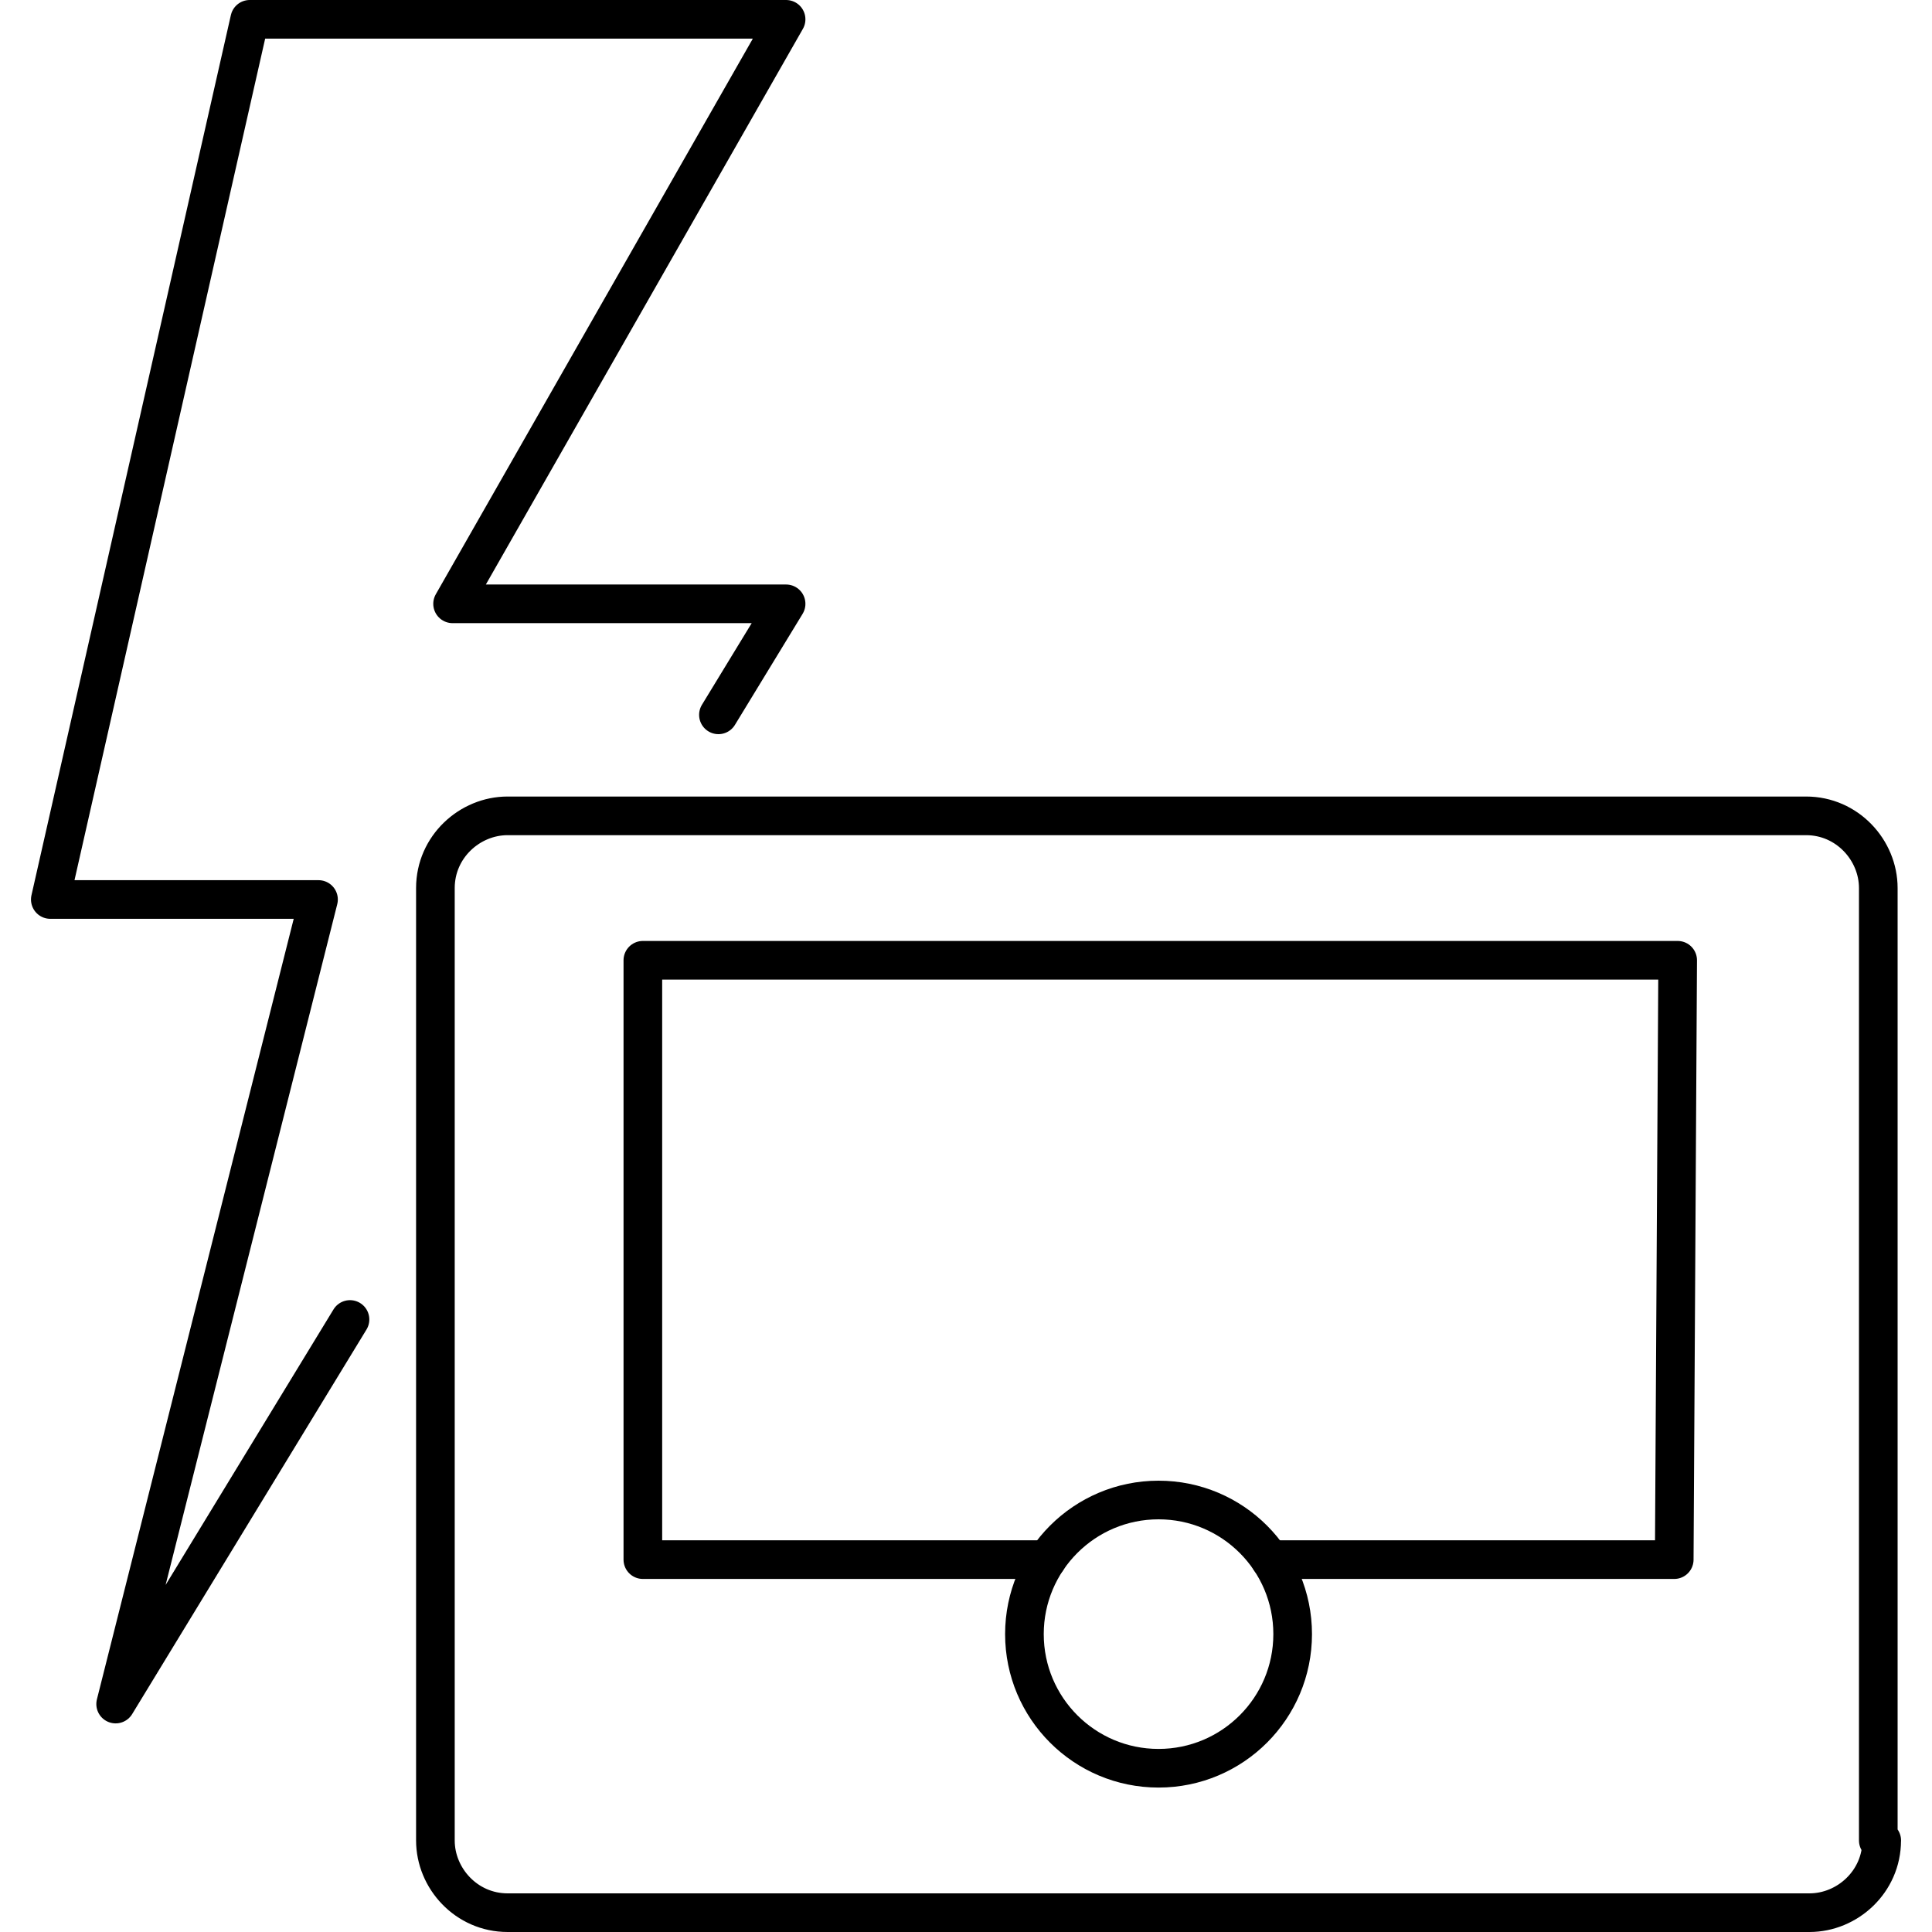
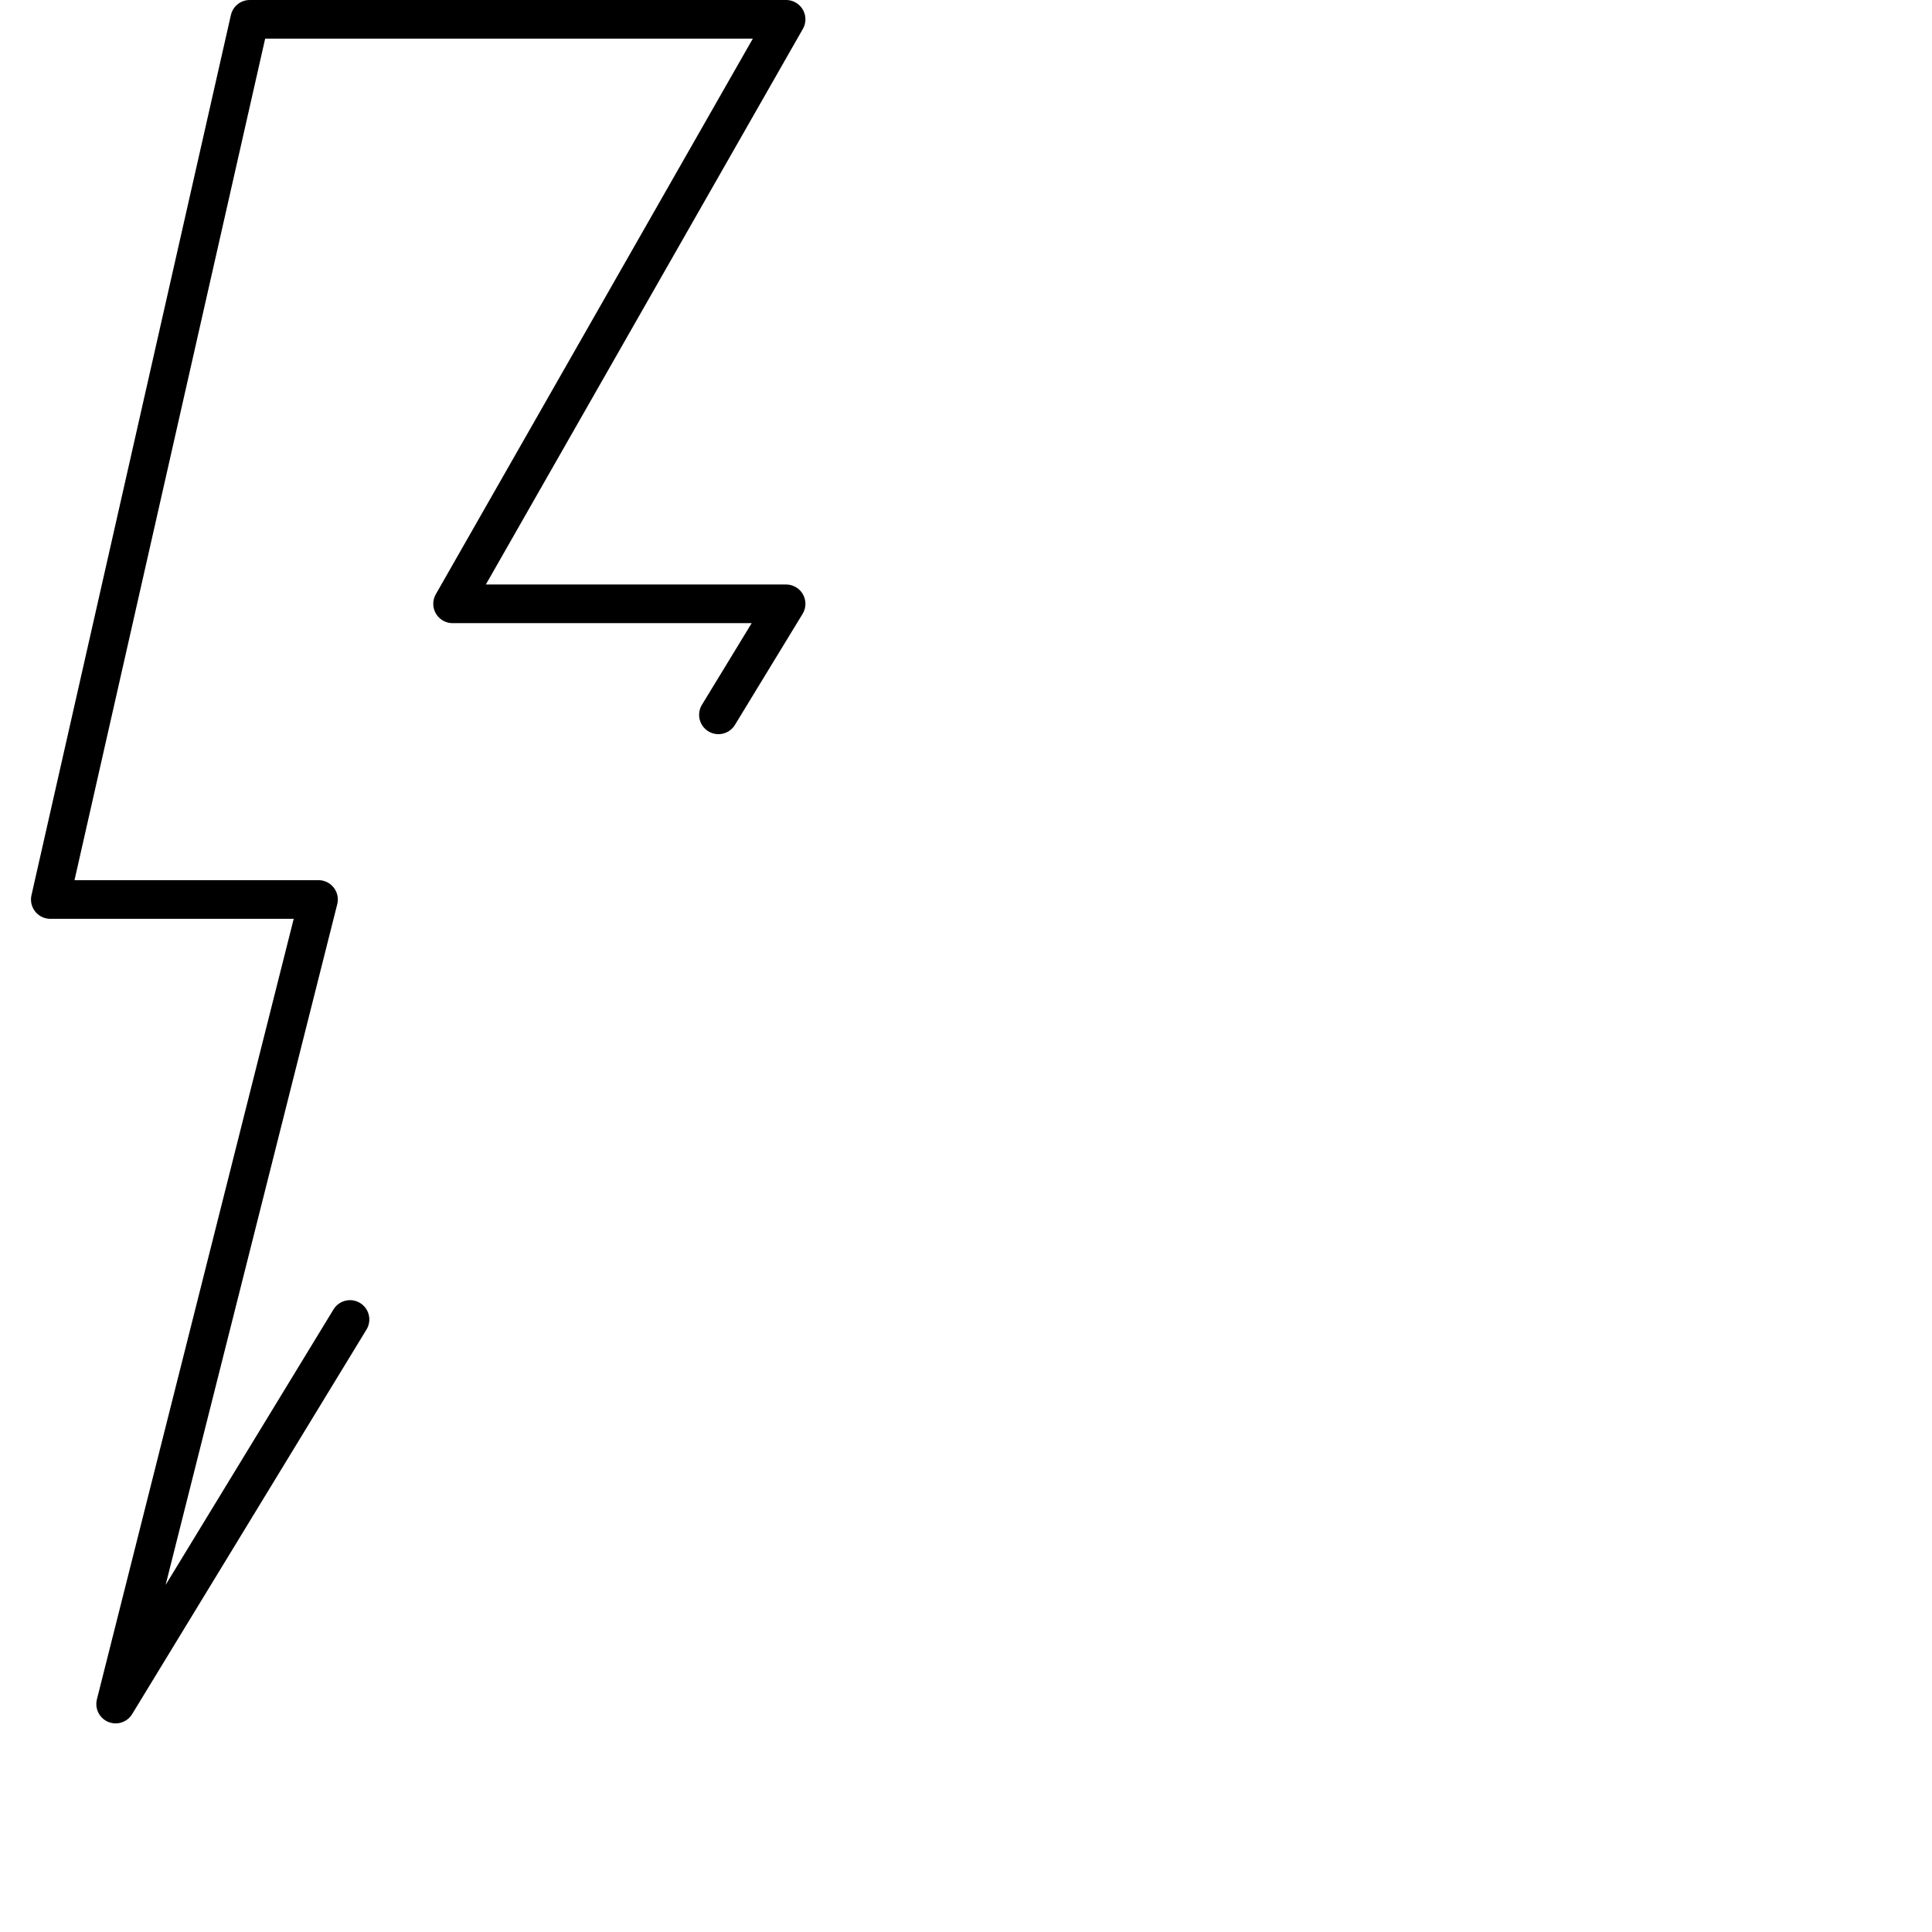
<svg xmlns="http://www.w3.org/2000/svg" id="Layer_1" data-name="Layer 1" version="1.1" viewBox="0 0 50 50" width="50" height="50" style="enable-background:new 0 0 50 50;" xml:space="preserve">
  <defs>
    <style>
      .st0 {
        fill: none;
        stroke: #000;
        stroke-linecap: round;
        stroke-linejoin: round;
      }
    </style>
  </defs>
-   <path class="st0" d="M27.097,40.363h-10.46v-15.511h26.781l-.089,15.511h-10.46M48.698,47.631c0,1.068-.89,1.869-1.869,1.869H13.137c-1.068,0-1.869-.89-1.869-1.869v-24.648c0-1.068.89-1.869,1.869-1.869h33.604c1.068,0,1.869.89,1.869,1.869v24.648h.089Z" />
  <path class="st0" d="M9.058,34.148l-6.065,9.953,5.25-20.822H1.302L6.463.5h13.881l-8.631,15.127h8.631l-1.751,2.873" />
-   <circle class="st0" cx="29.983" cy="42.291" r="3.471" />
</svg>